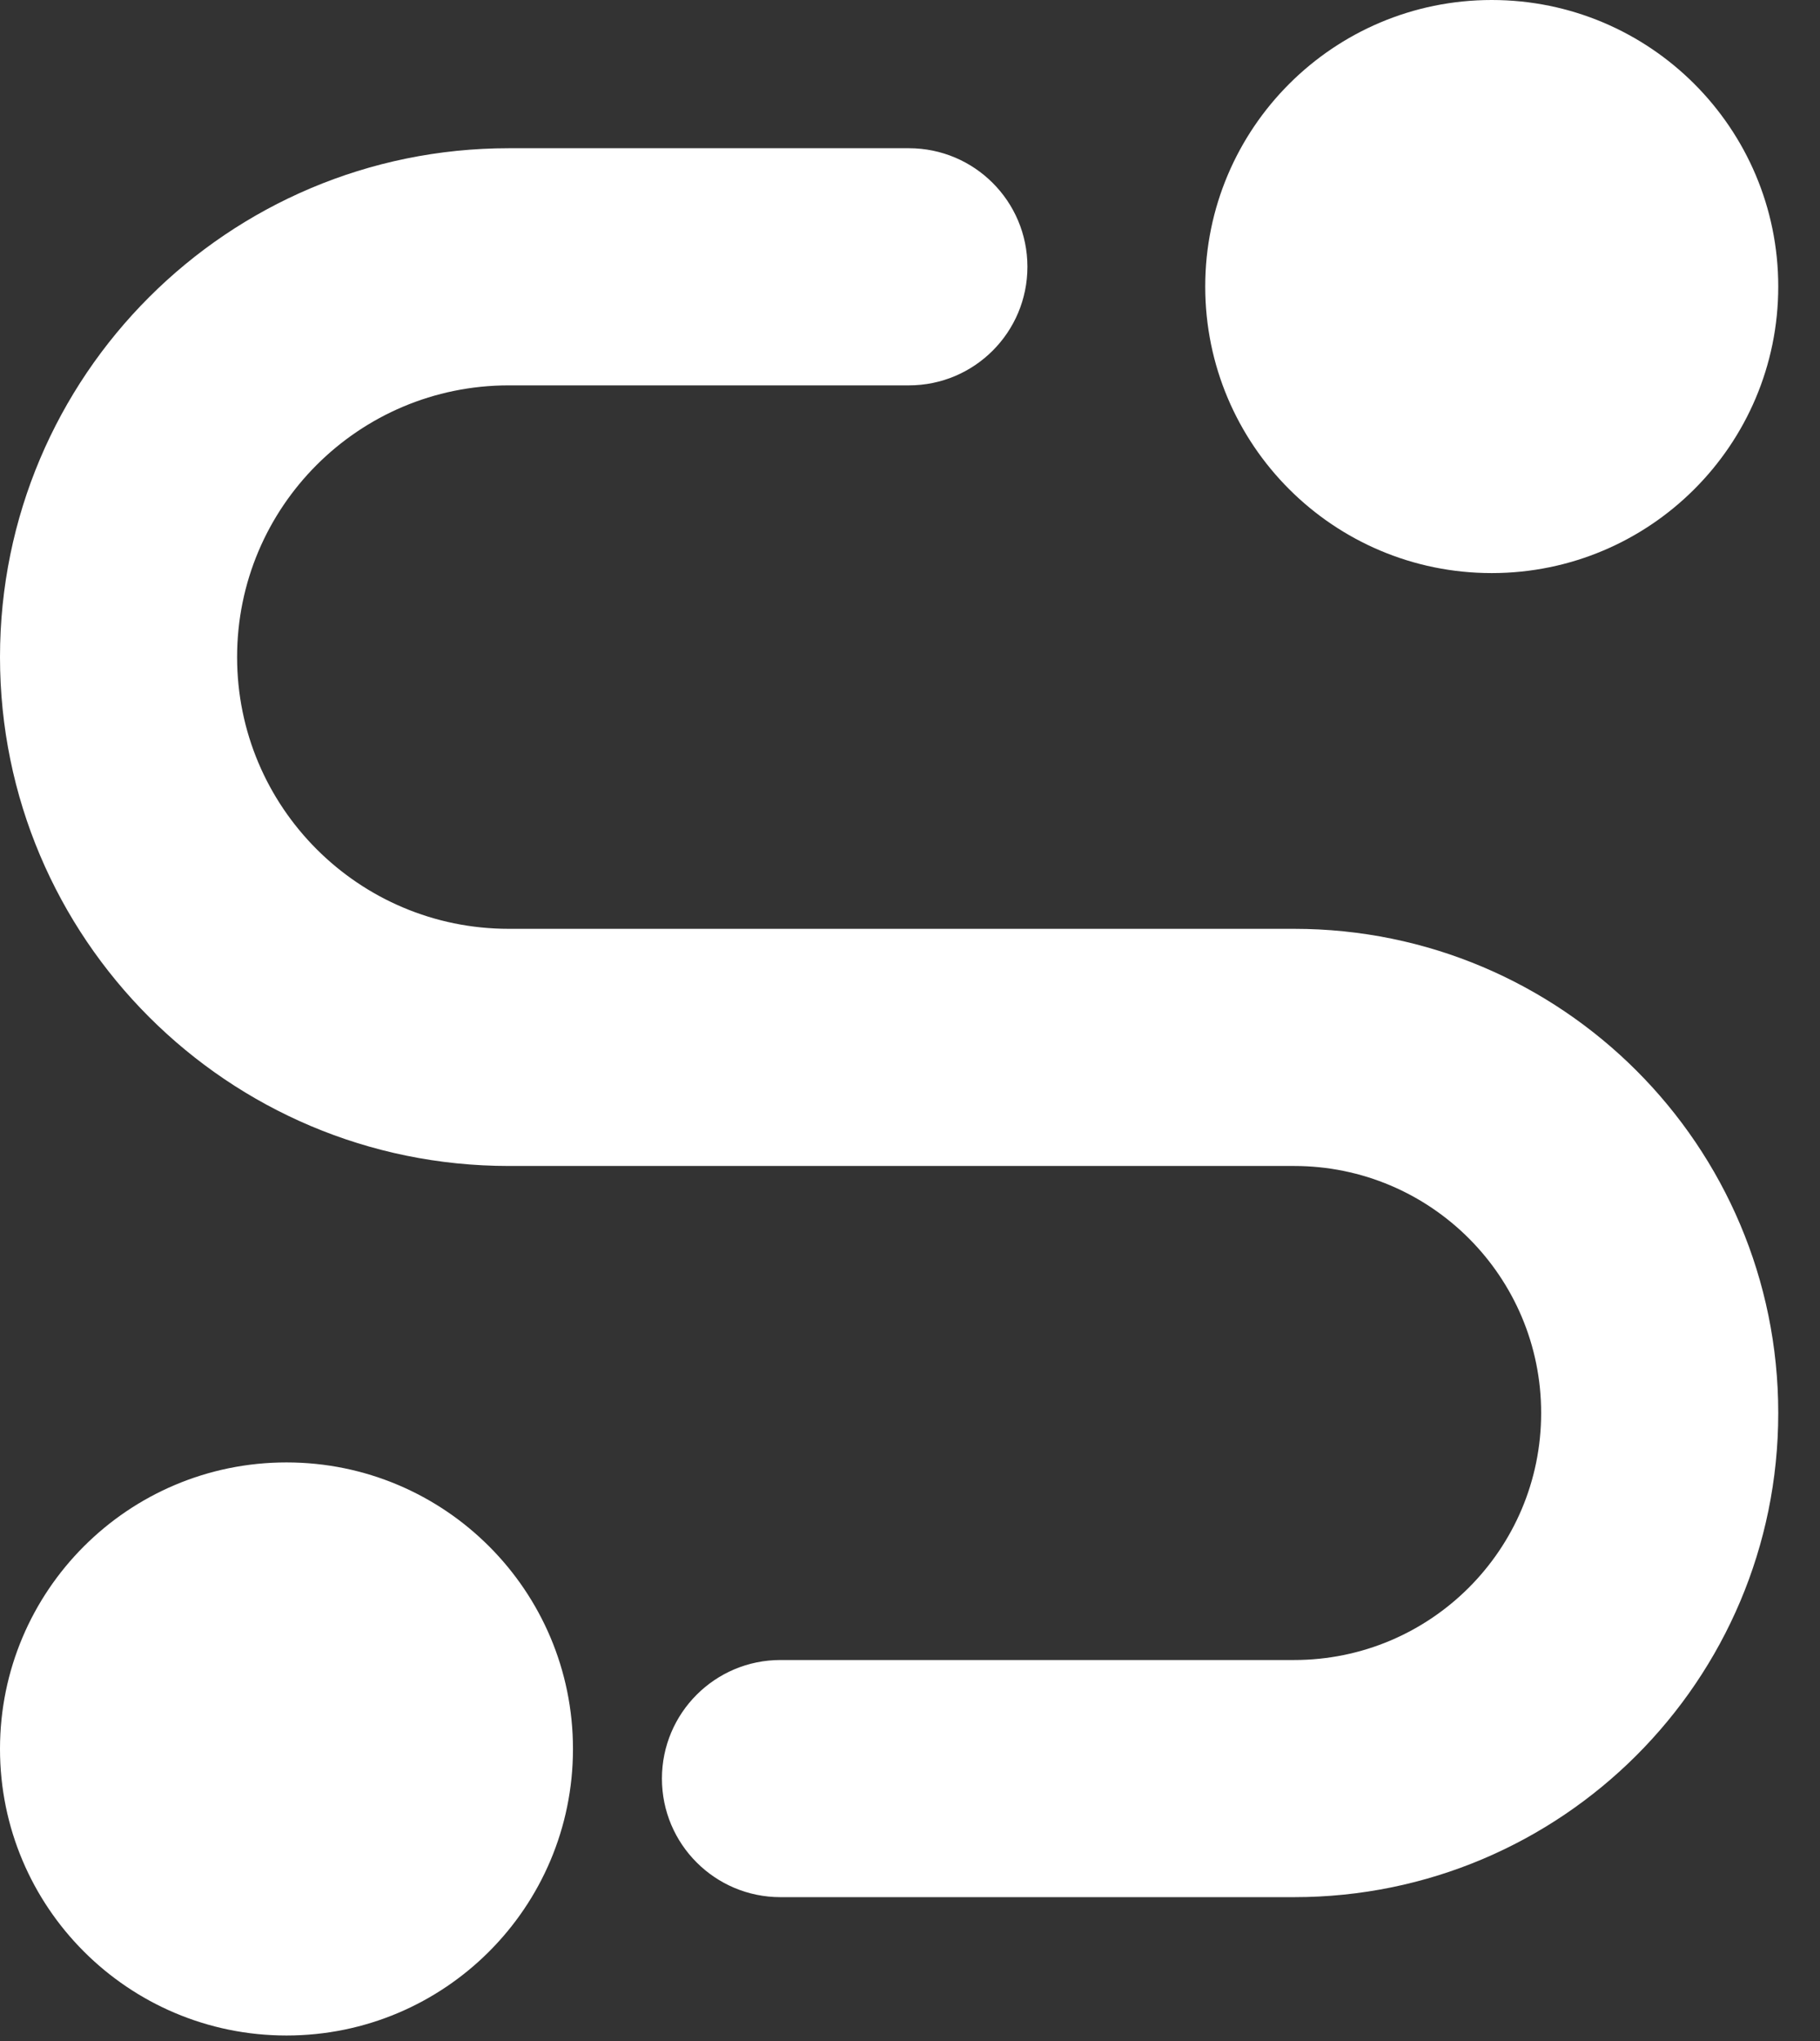
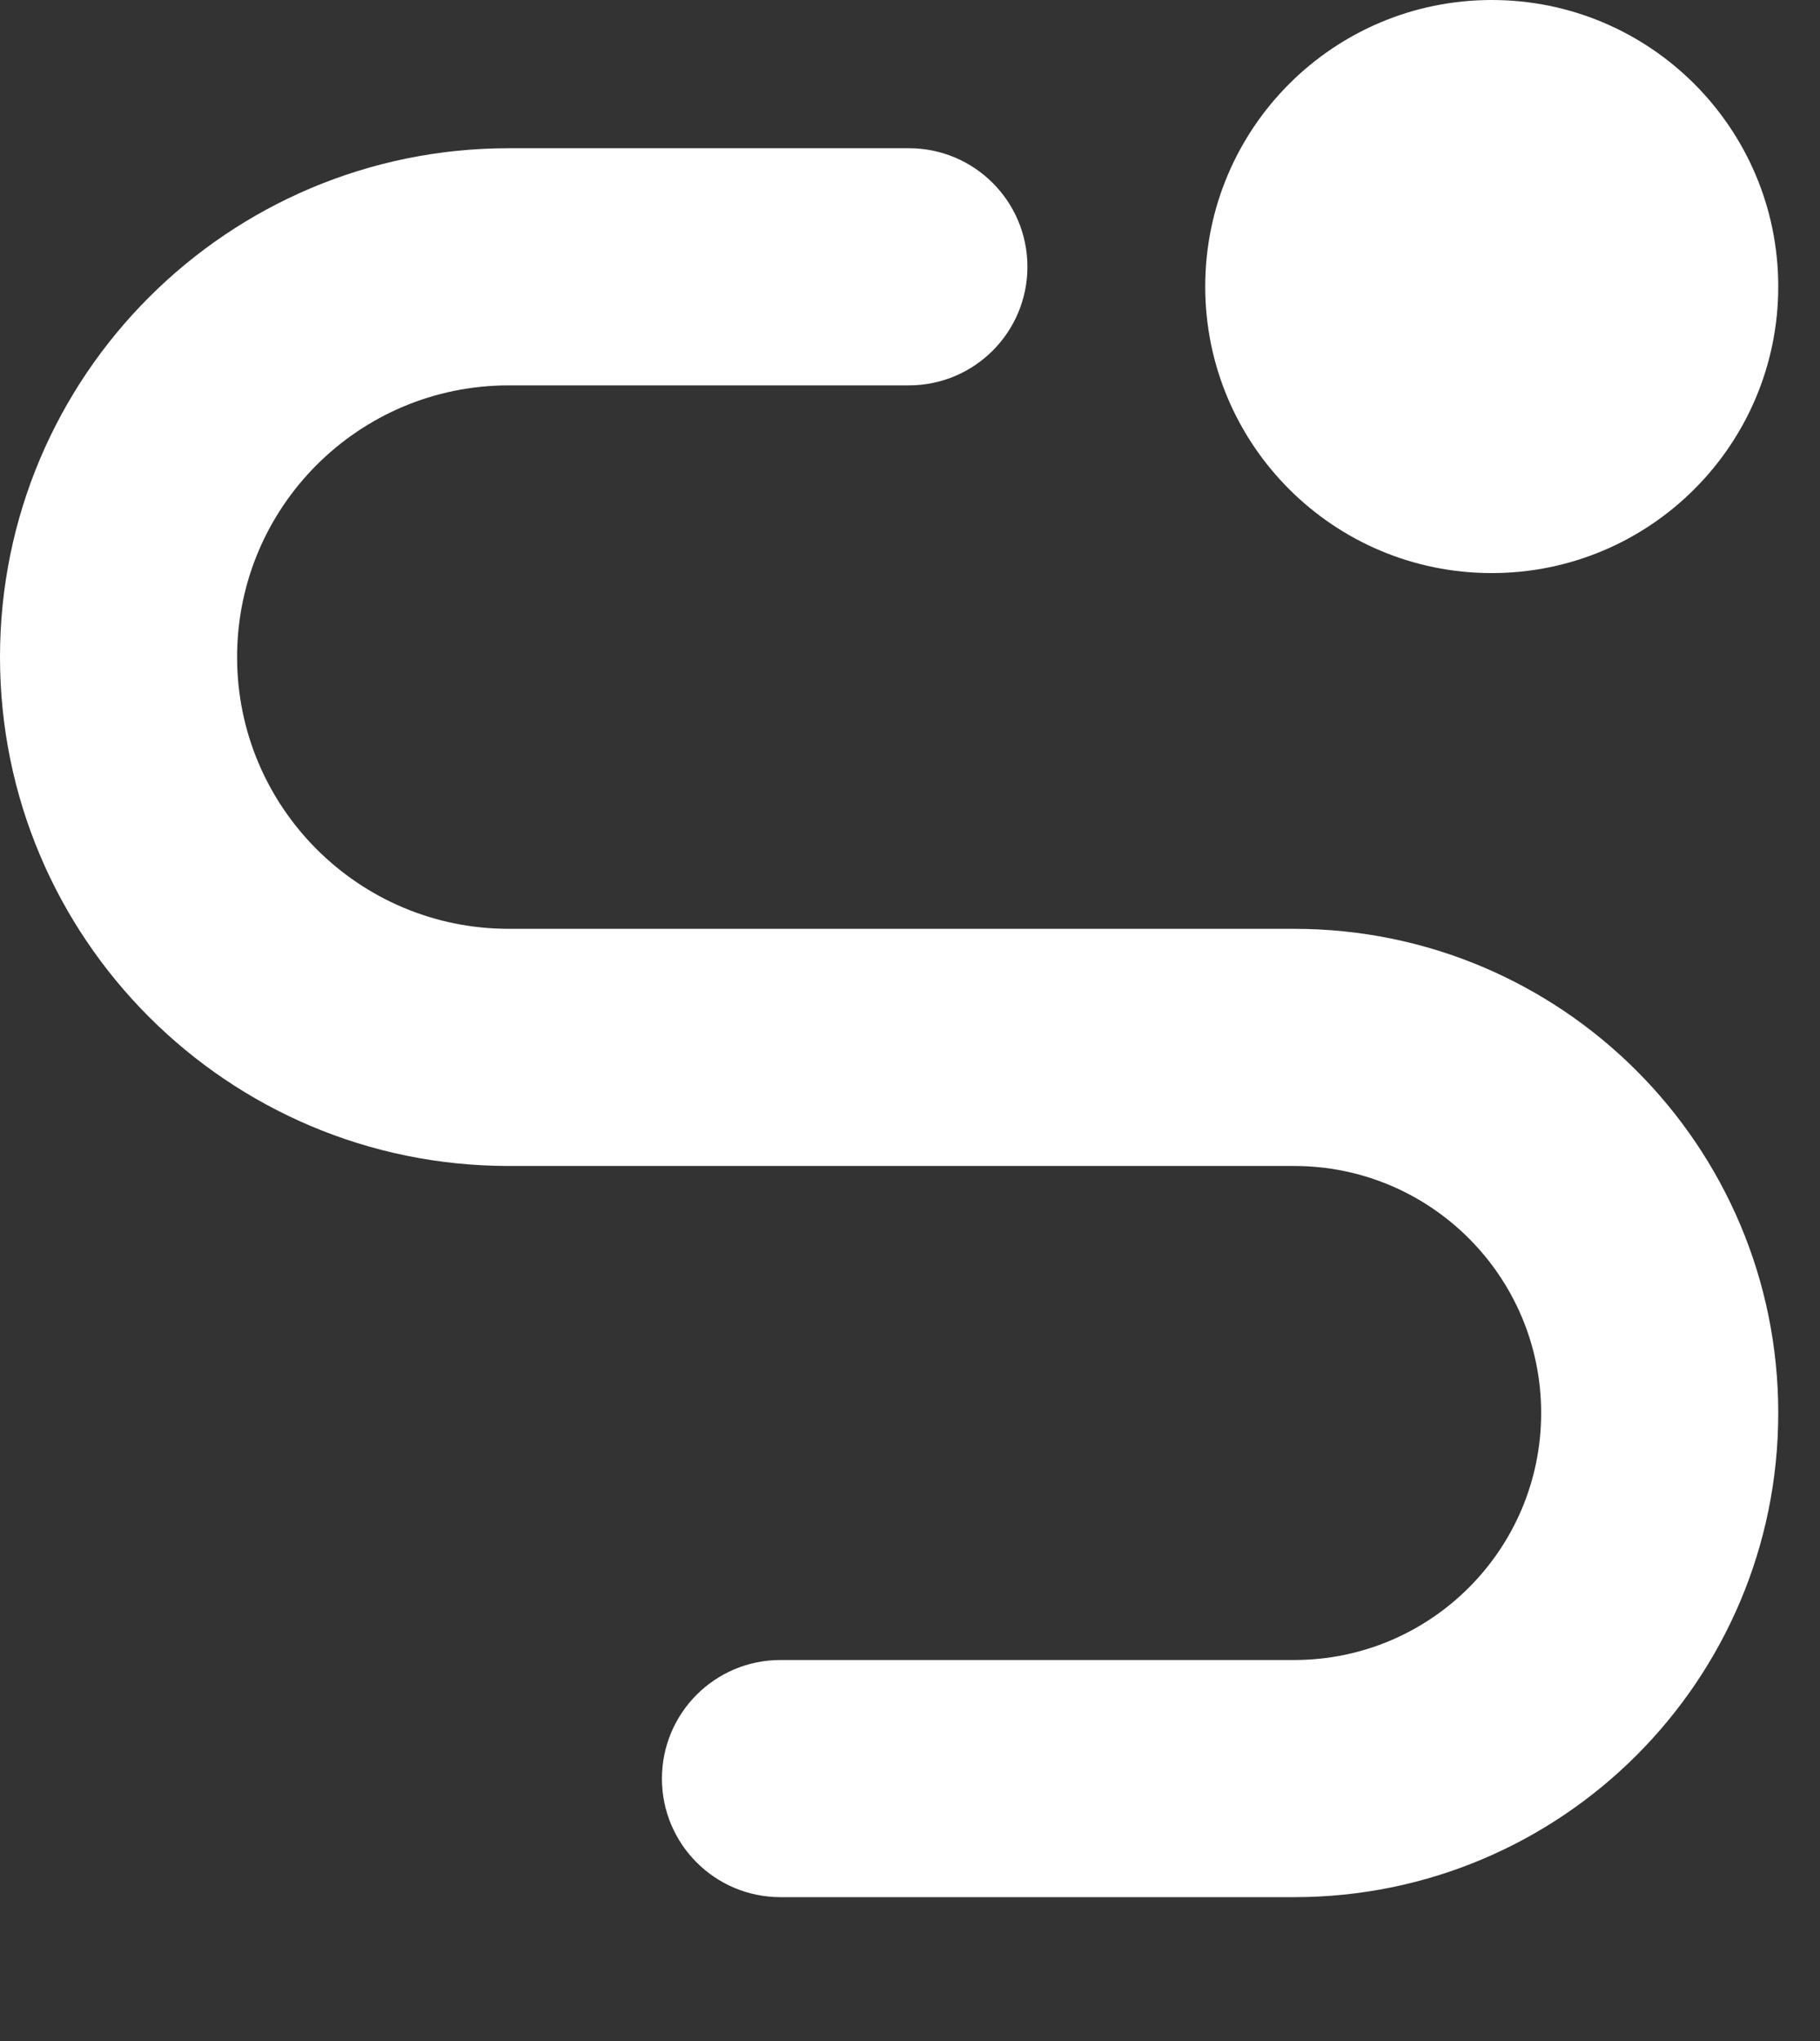
<svg xmlns="http://www.w3.org/2000/svg" width="33" height="37" viewBox="0 0 33 37" fill="none">
  <rect x="0" y="0" width="33" height="37" fill="#333333" stroke="none" />
  <path fill-rule="evenodd" clip-rule="evenodd" d="M27.048 10.389C29.917 10.389 32.243 8.064 32.243 5.195C32.243 2.326 29.917 0 27.048 0C24.179 0 21.853 2.326 21.853 5.195C21.853 8.064 24.179 10.389 27.048 10.389Z" fill="white" />
-   <path fill-rule="evenodd" clip-rule="evenodd" d="M5.195 36.9C8.064 36.9 10.389 34.574 10.389 31.705C10.389 28.836 8.064 26.511 5.195 26.511C2.326 26.511 0 28.836 0 31.705C0 34.574 2.326 36.9 5.195 36.9Z" fill="white" />
  <path fill-rule="evenodd" clip-rule="evenodd" d="M0 11.912C0 6.817 4.13 2.687 9.225 2.687H16.48C17.667 2.687 18.629 3.649 18.629 4.836C18.629 6.024 17.667 6.986 16.48 6.986H9.225C6.504 6.986 4.299 9.191 4.299 11.912C4.299 14.632 6.504 16.838 9.225 16.838H23.465C28.313 16.838 32.243 20.767 32.243 25.615C32.243 30.463 28.313 34.392 23.465 34.392H14.151C12.964 34.392 12.002 33.43 12.002 32.243C12.002 31.056 12.964 30.093 14.151 30.093H23.465C25.939 30.093 27.944 28.088 27.944 25.615C27.944 23.142 25.939 21.137 23.465 21.137H9.225C4.13 21.137 0 17.007 0 11.912Z" fill="white" />
</svg>